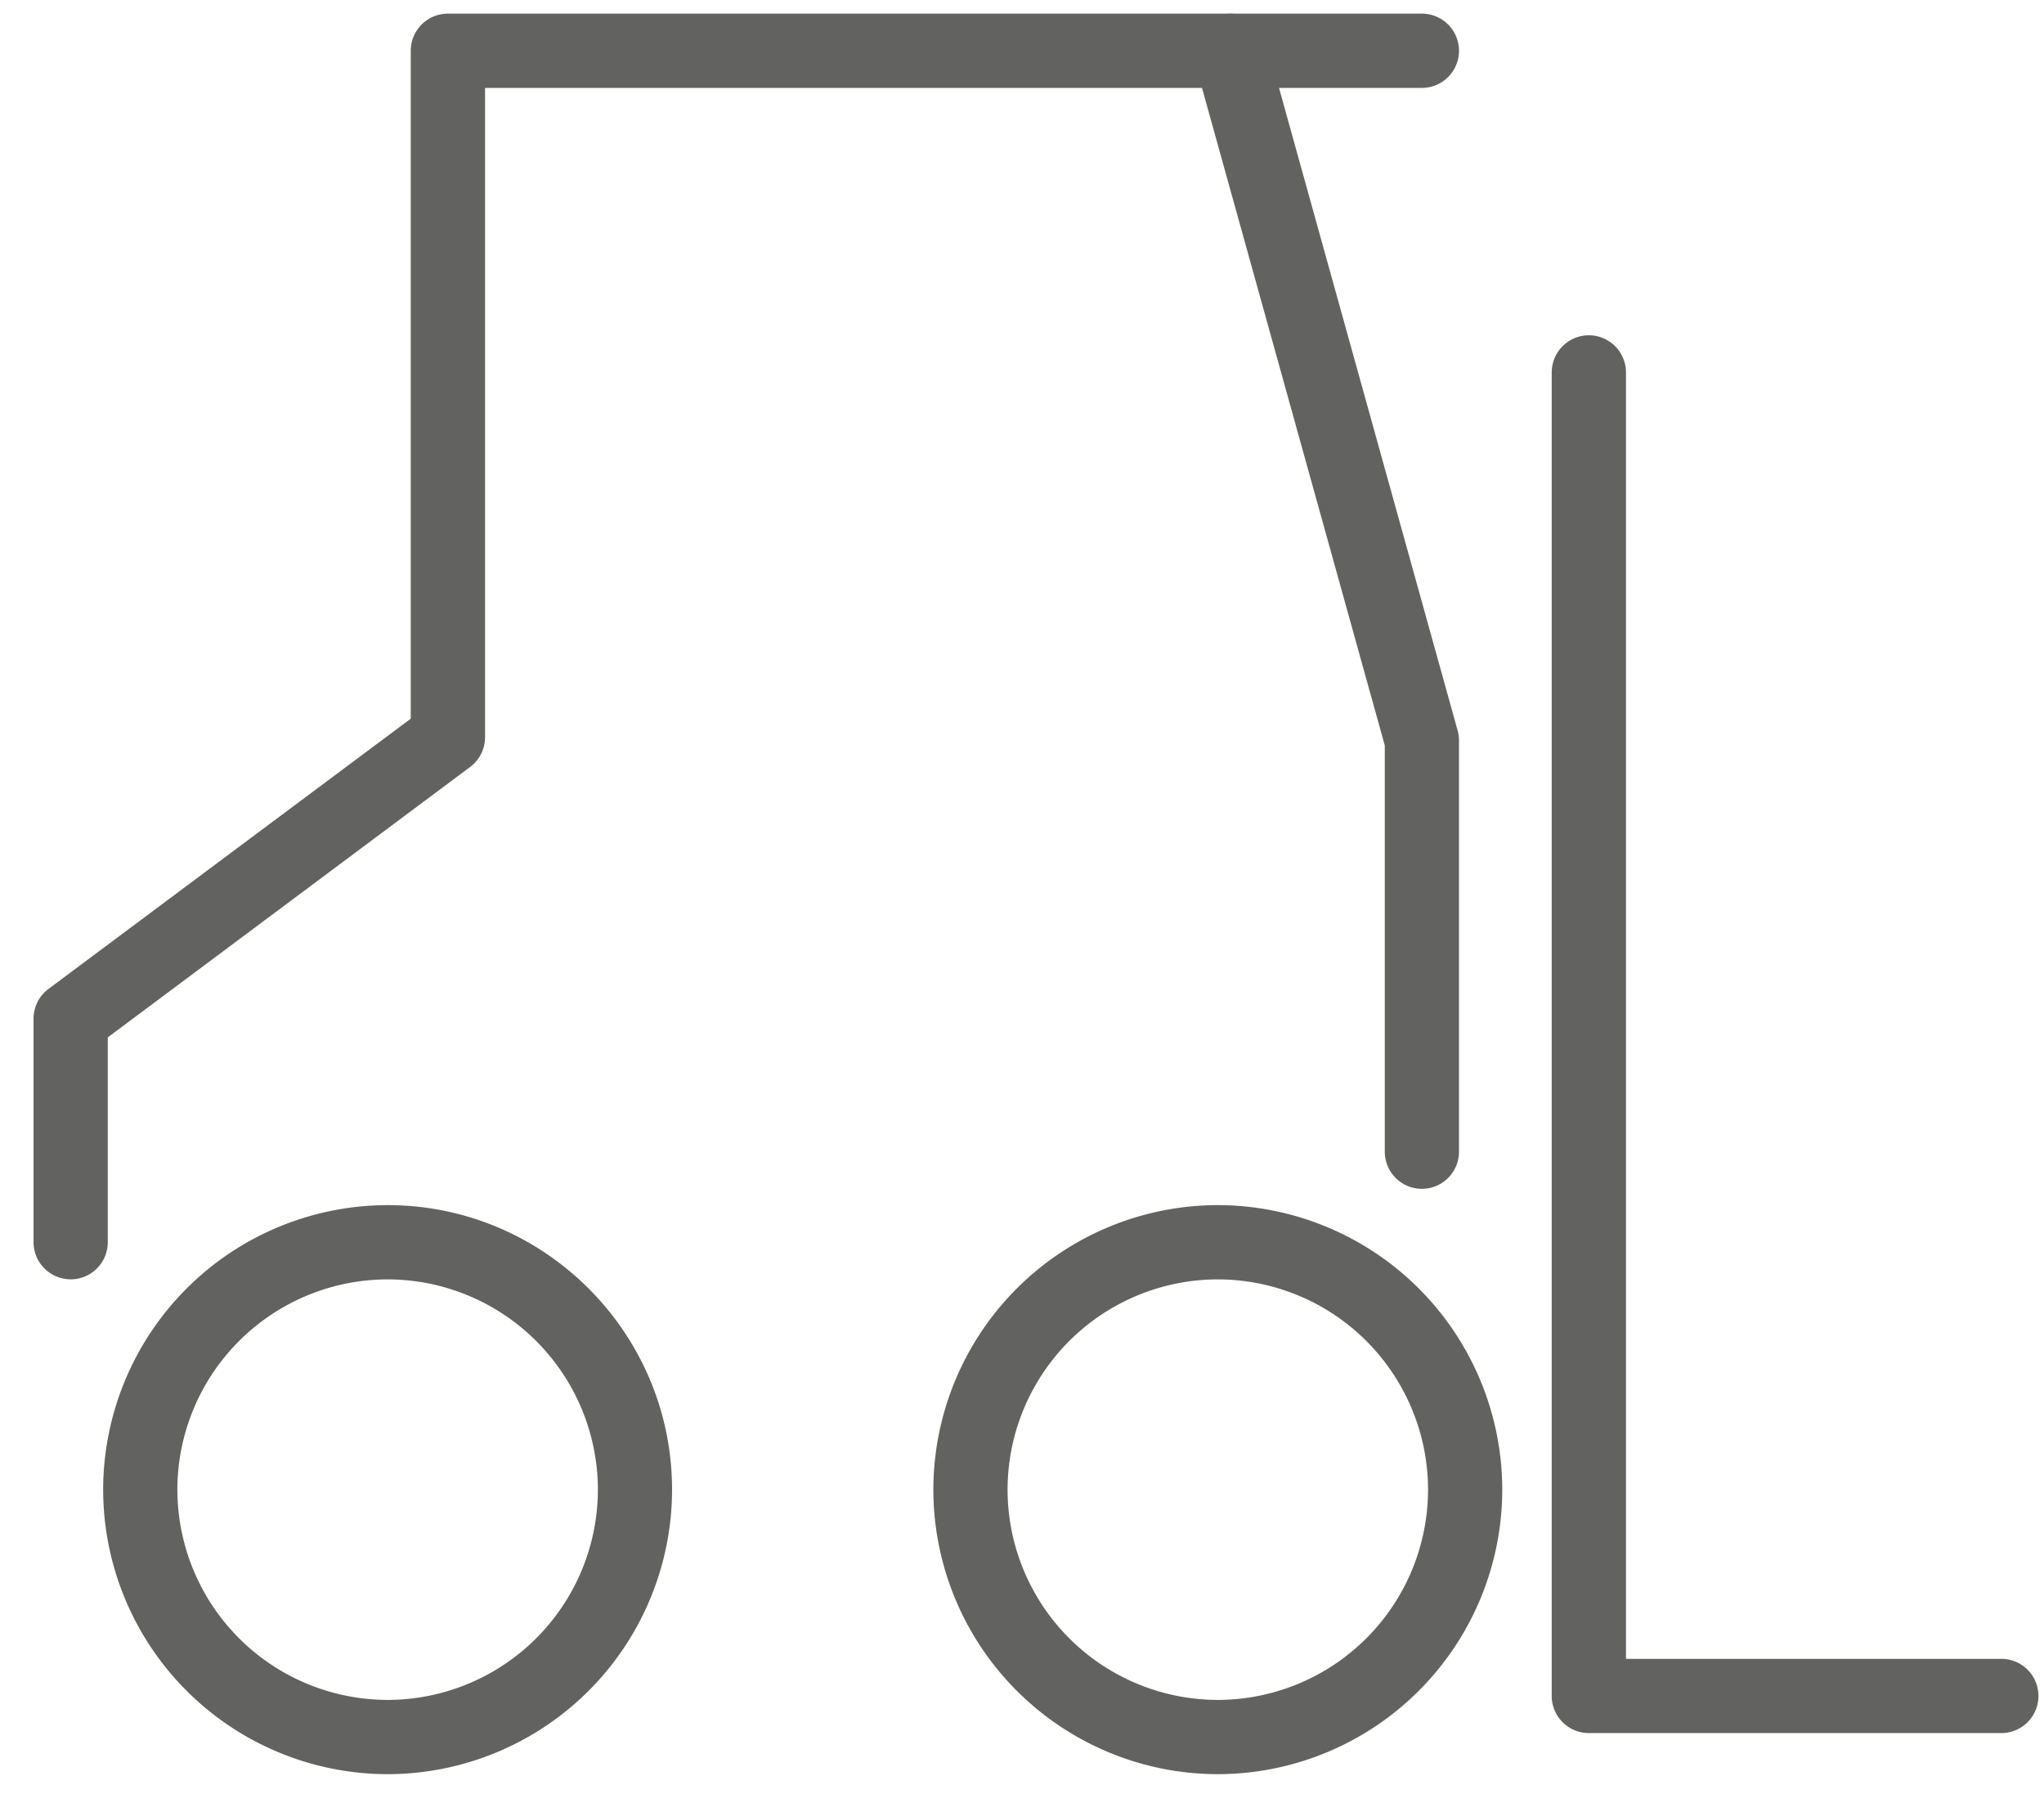
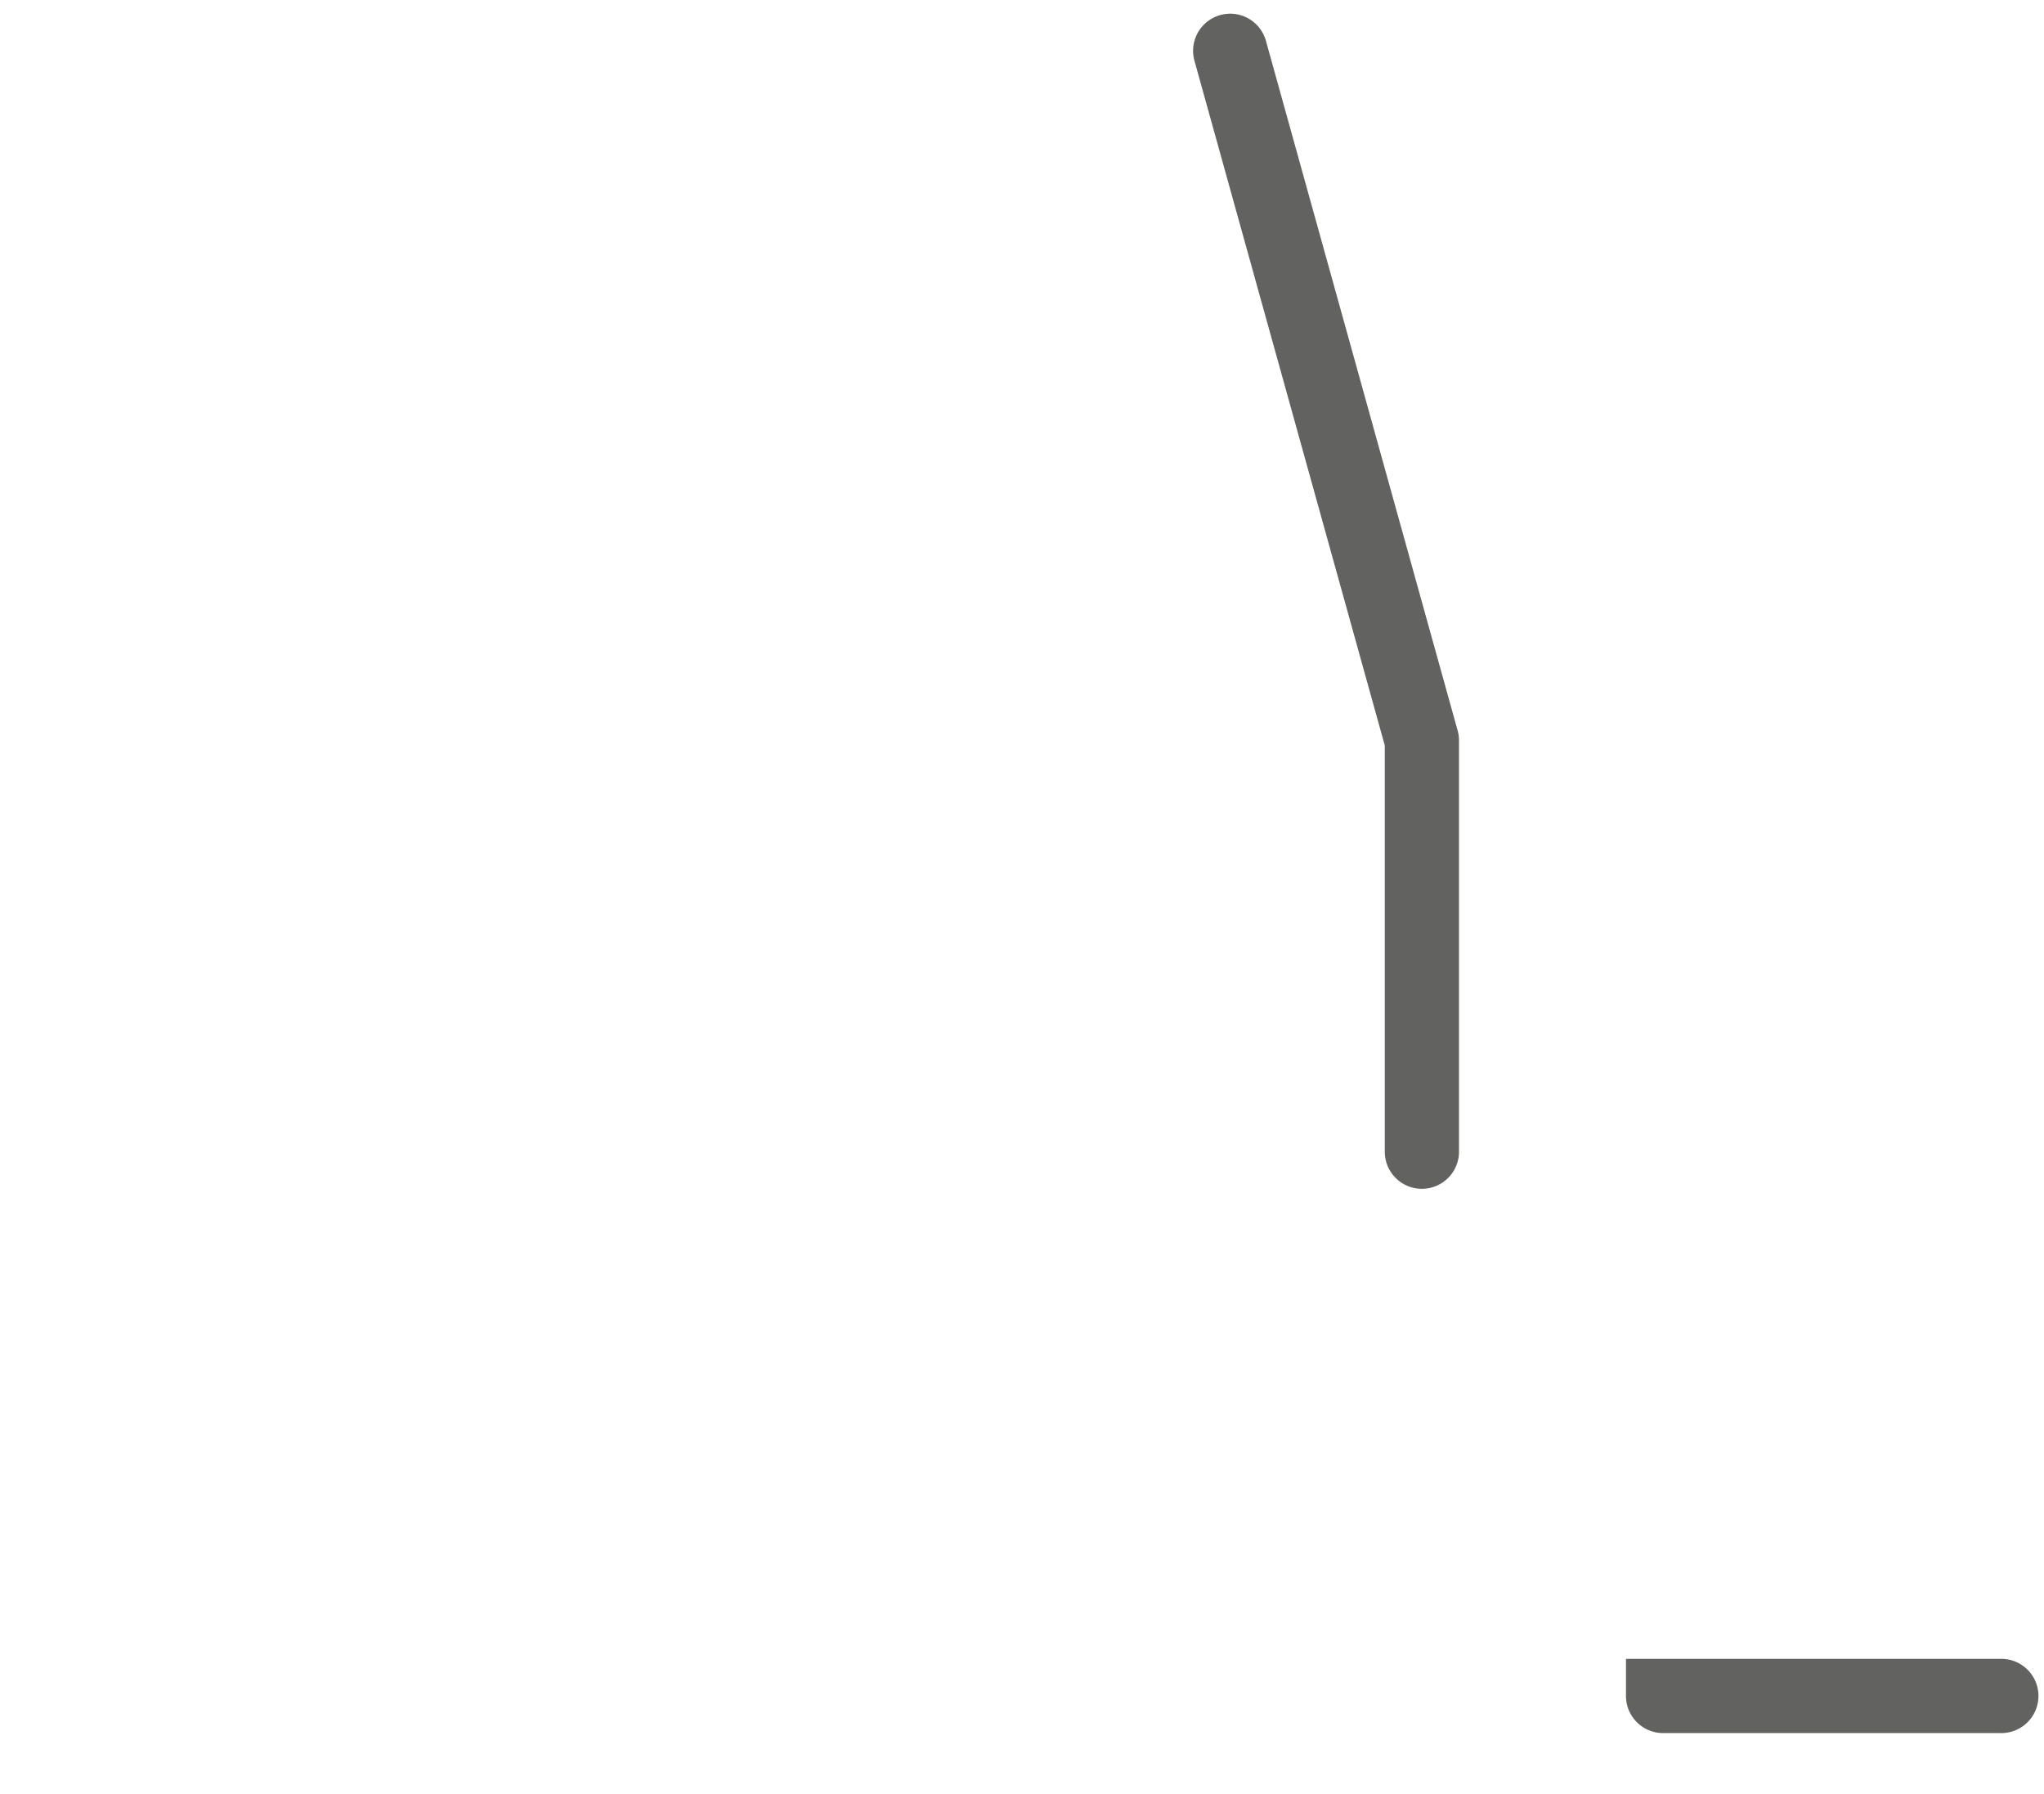
<svg xmlns="http://www.w3.org/2000/svg" width="49" height="43" viewBox="0 0 49 43">
  <g fill="#626261" fill-rule="evenodd">
-     <path d="M24.154 35.707a5.046 5.046 0 0 0 5.04 5.04 5.046 5.046 0 0 0 5.04-5.04 5.046 5.046 0 0 0-5.04-5.04 5.046 5.046 0 0 0-5.04 5.04m-1.779 0a6.826 6.826 0 0 1 6.82-6.82 6.827 6.827 0 0 1 6.818 6.82 6.827 6.827 0 0 1-6.819 6.82 6.826 6.826 0 0 1-6.819-6.82m-18.123 0a5.047 5.047 0 0 0 5.041 5.04 5.046 5.046 0 0 0 5.04-5.04 5.047 5.047 0 0 0-5.04-5.04 5.047 5.047 0 0 0-5.041 5.04m-1.779 0a6.827 6.827 0 0 1 6.82-6.82c3.76 0 6.818 3.06 6.818 6.82a6.826 6.826 0 0 1-6.818 6.82 6.827 6.827 0 0 1-6.82-6.82m-.78-5.041a.89.89 0 0 0 .891-.89v-4.91l8.684-6.48a.887.887 0 0 0 .36-.712V2.107h22.458a.889.889 0 1 0 0-1.78H10.737a.89.89 0 0 0-.89.89v16.01l-8.685 6.478a.89.89 0 0 0-.358.713v5.357c0 .492.4.89.89.89" />
-     <path d="M34.086 28.496a.89.89 0 0 0 .89-.89v-9.858a.866.866 0 0 0-.033-.238L30.348.98a.889.889 0 1 0-1.714.476l4.563 16.413v9.737c0 .492.399.89.889.89m4.003 13.046h9.858a.89.89 0 1 0 0-1.779h-8.968V8.927a.89.89 0 0 0-1.78 0v31.725c0 .492.399.89.89.89" />
+     <path d="M34.086 28.496a.89.89 0 0 0 .89-.89v-9.858a.866.866 0 0 0-.033-.238L30.348.98a.889.889 0 1 0-1.714.476l4.563 16.413v9.737c0 .492.399.89.889.89m4.003 13.046h9.858a.89.89 0 1 0 0-1.779h-8.968V8.927v31.725c0 .492.399.89.89.89" />
  </g>
</svg>